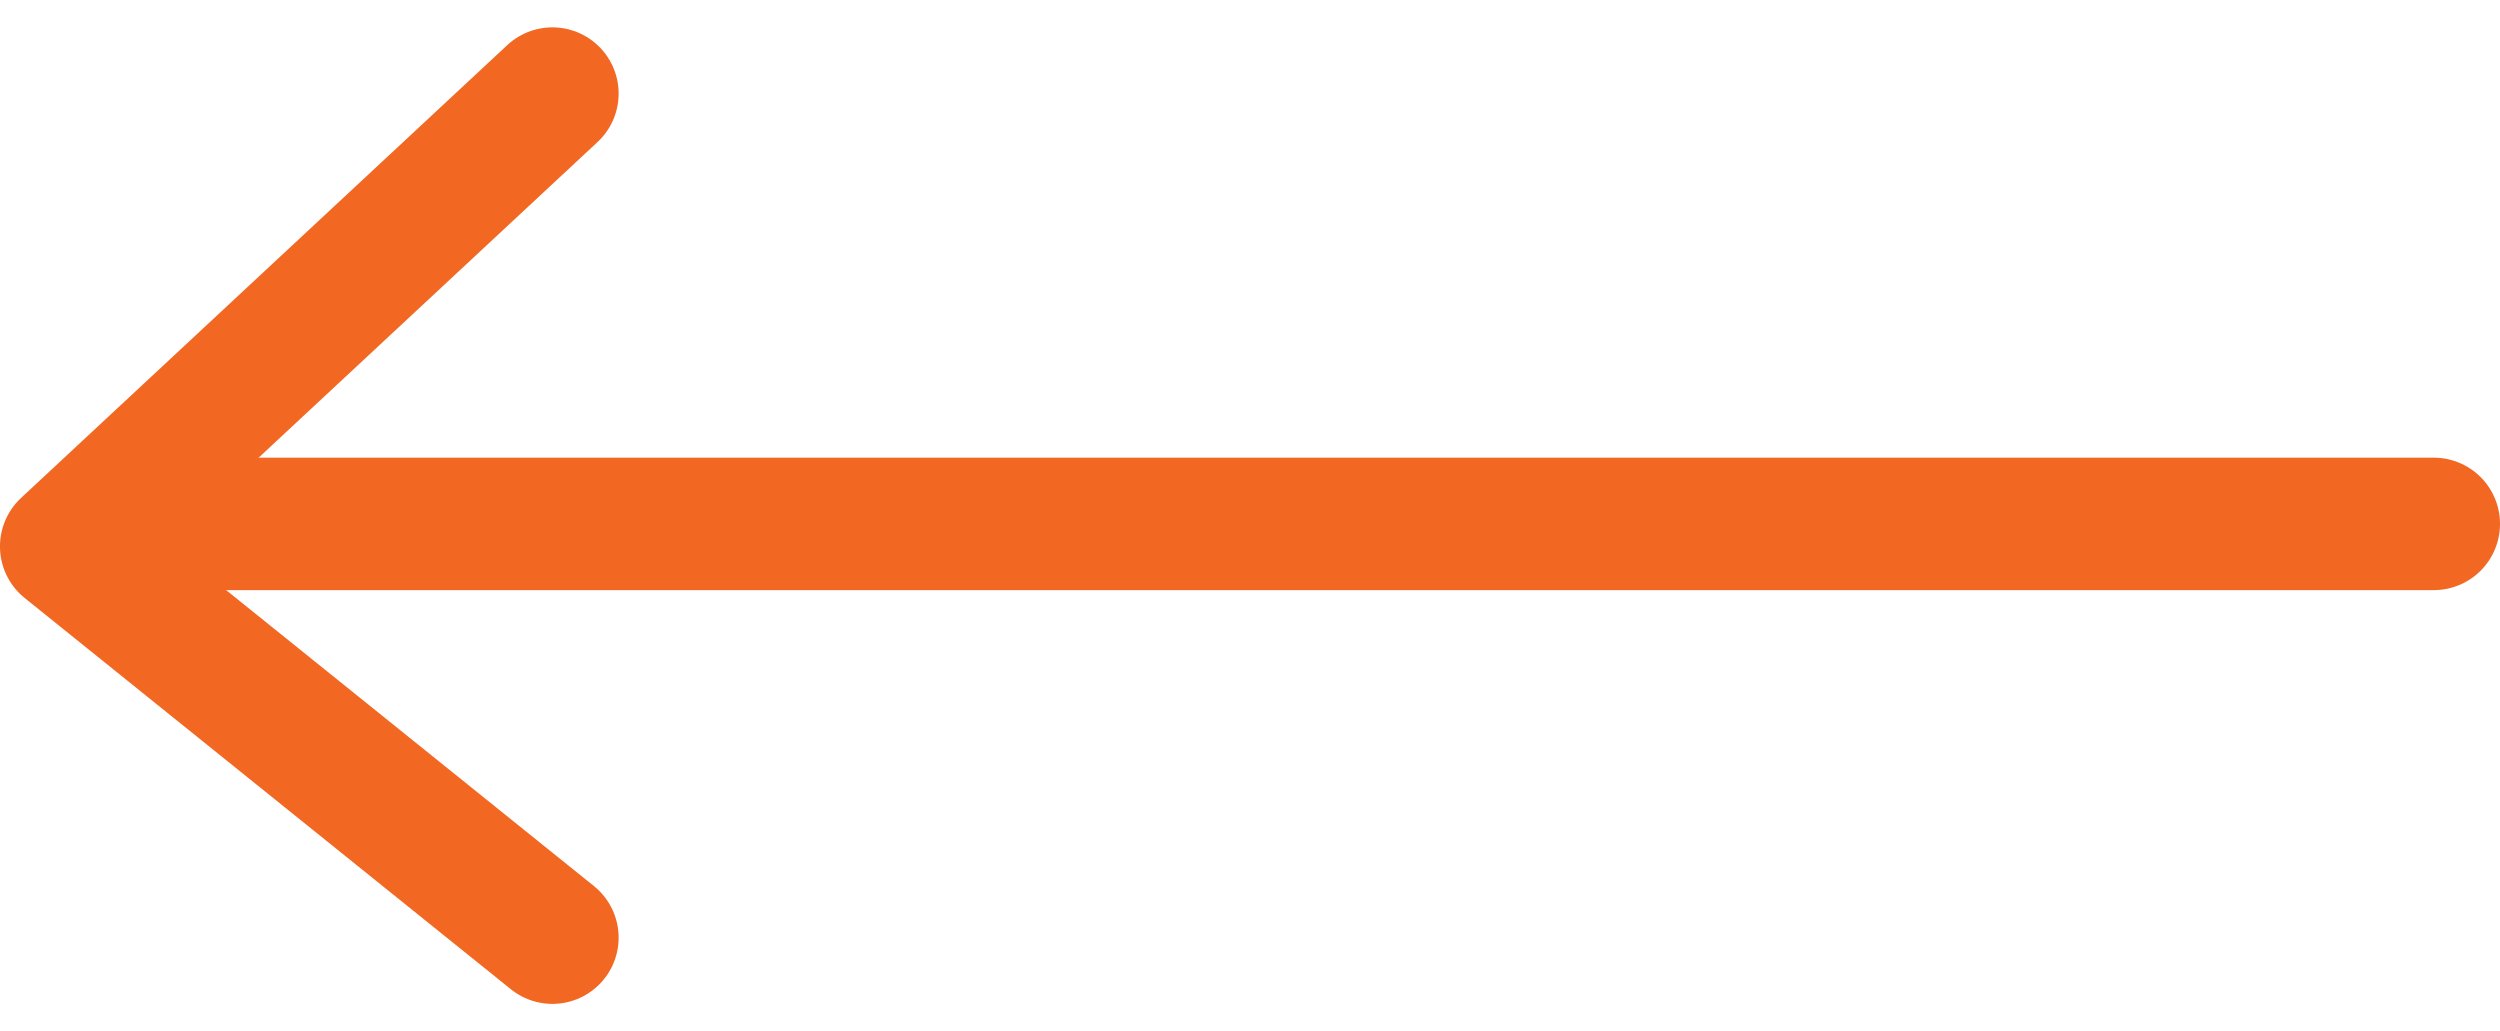
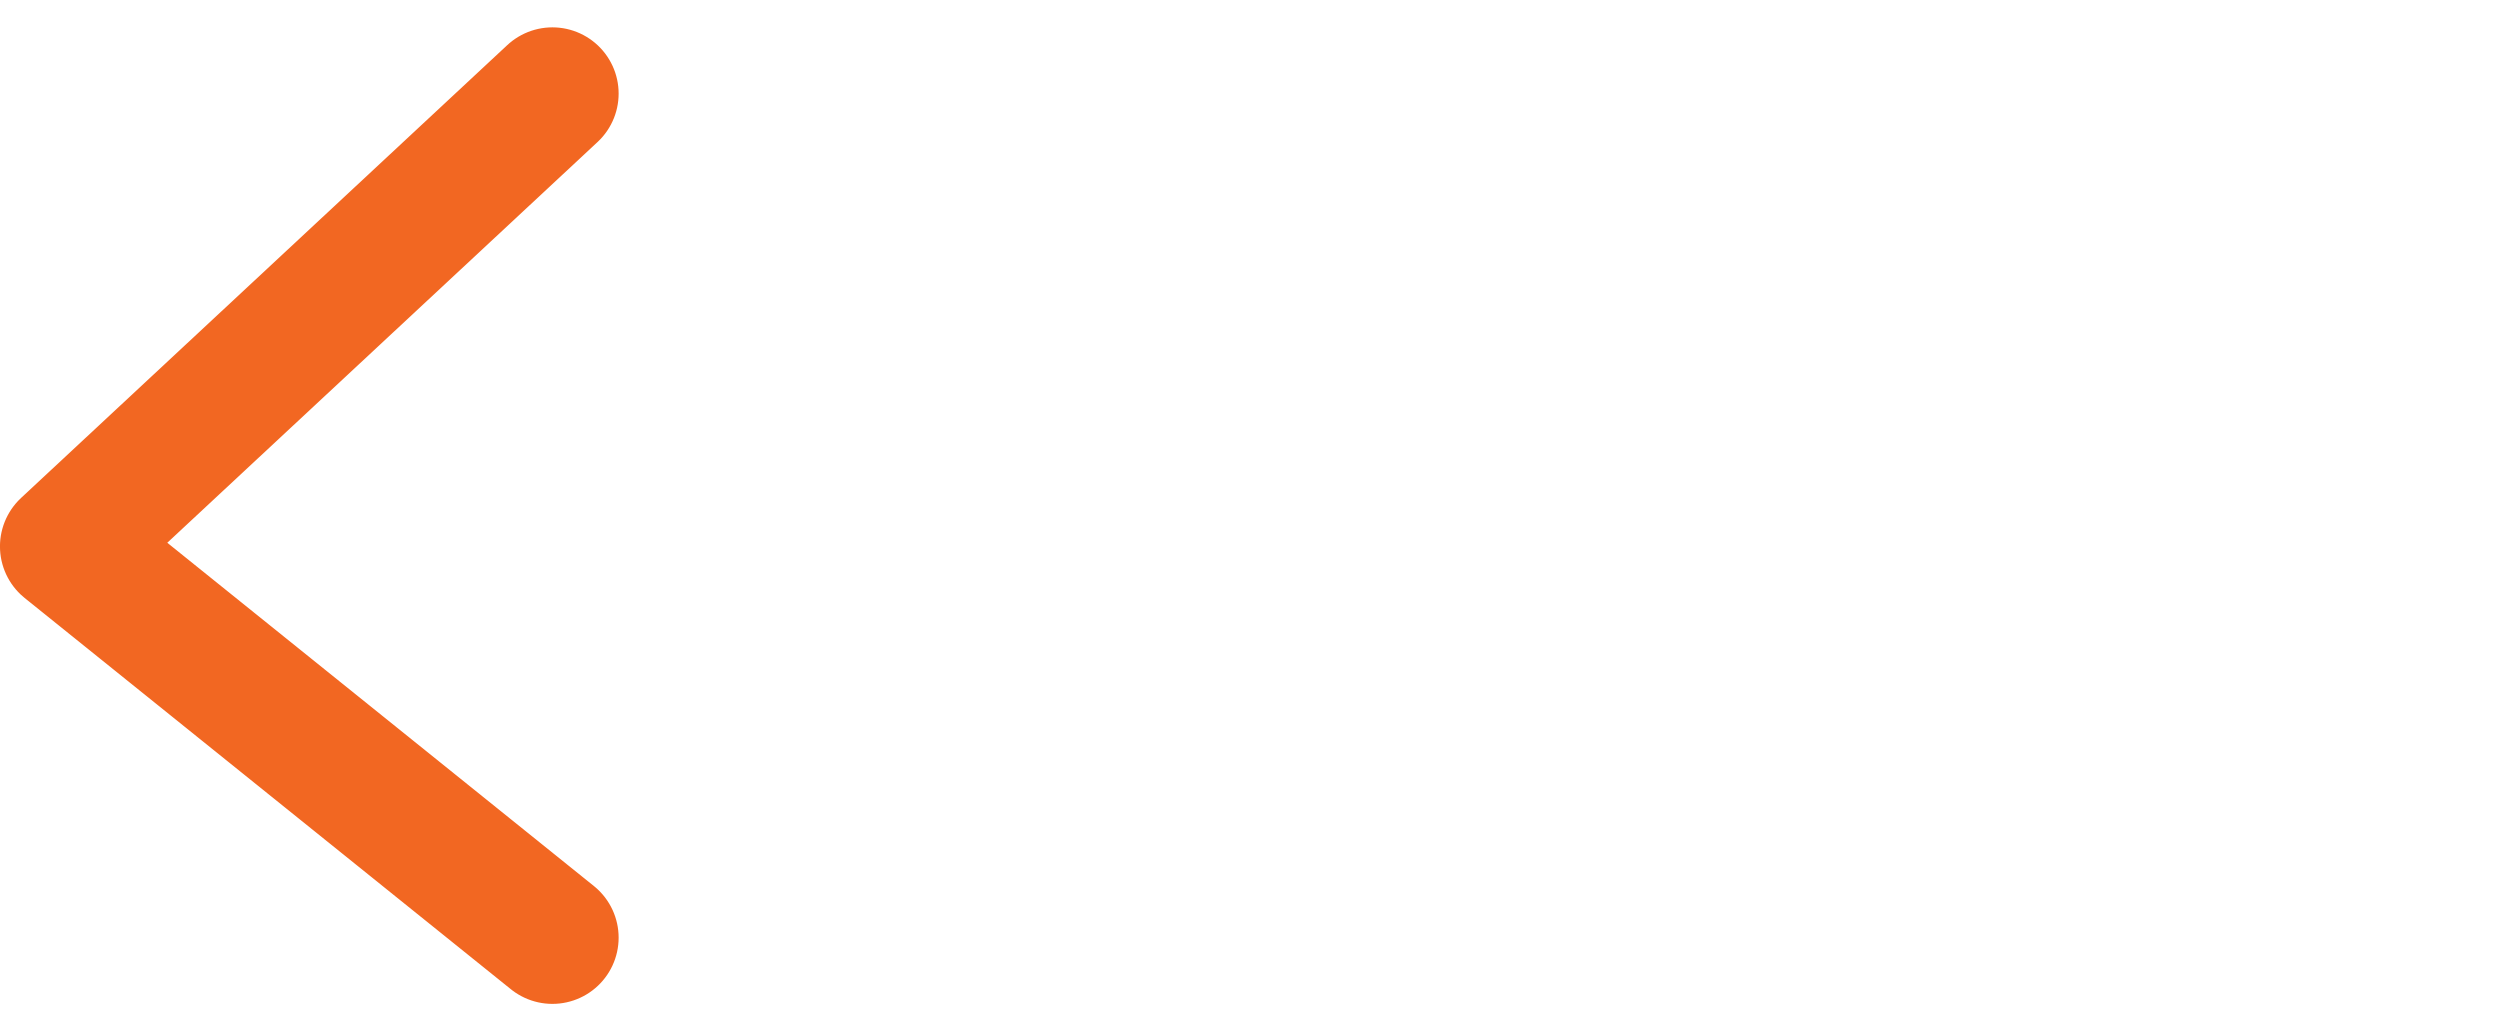
<svg xmlns="http://www.w3.org/2000/svg" width="75.502" height="31.131" viewBox="0 0 75.502 31.131">
  <g id="Group_9195" data-name="Group 9195" transform="translate(73.502 28.318) rotate(180)">
-     <line id="Line_49" data-name="Line 49" x2="69.391" transform="translate(0 12.496)" fill="none" stroke="#f26722" stroke-linecap="round" stroke-width="4" />
    <path id="Path_816" data-name="Path 816" d="M0,0,14.684,11.816,0,25.492" transform="translate(56.819)" fill="none" stroke="#f26722" stroke-linecap="round" stroke-linejoin="round" stroke-width="4" />
  </g>
</svg>